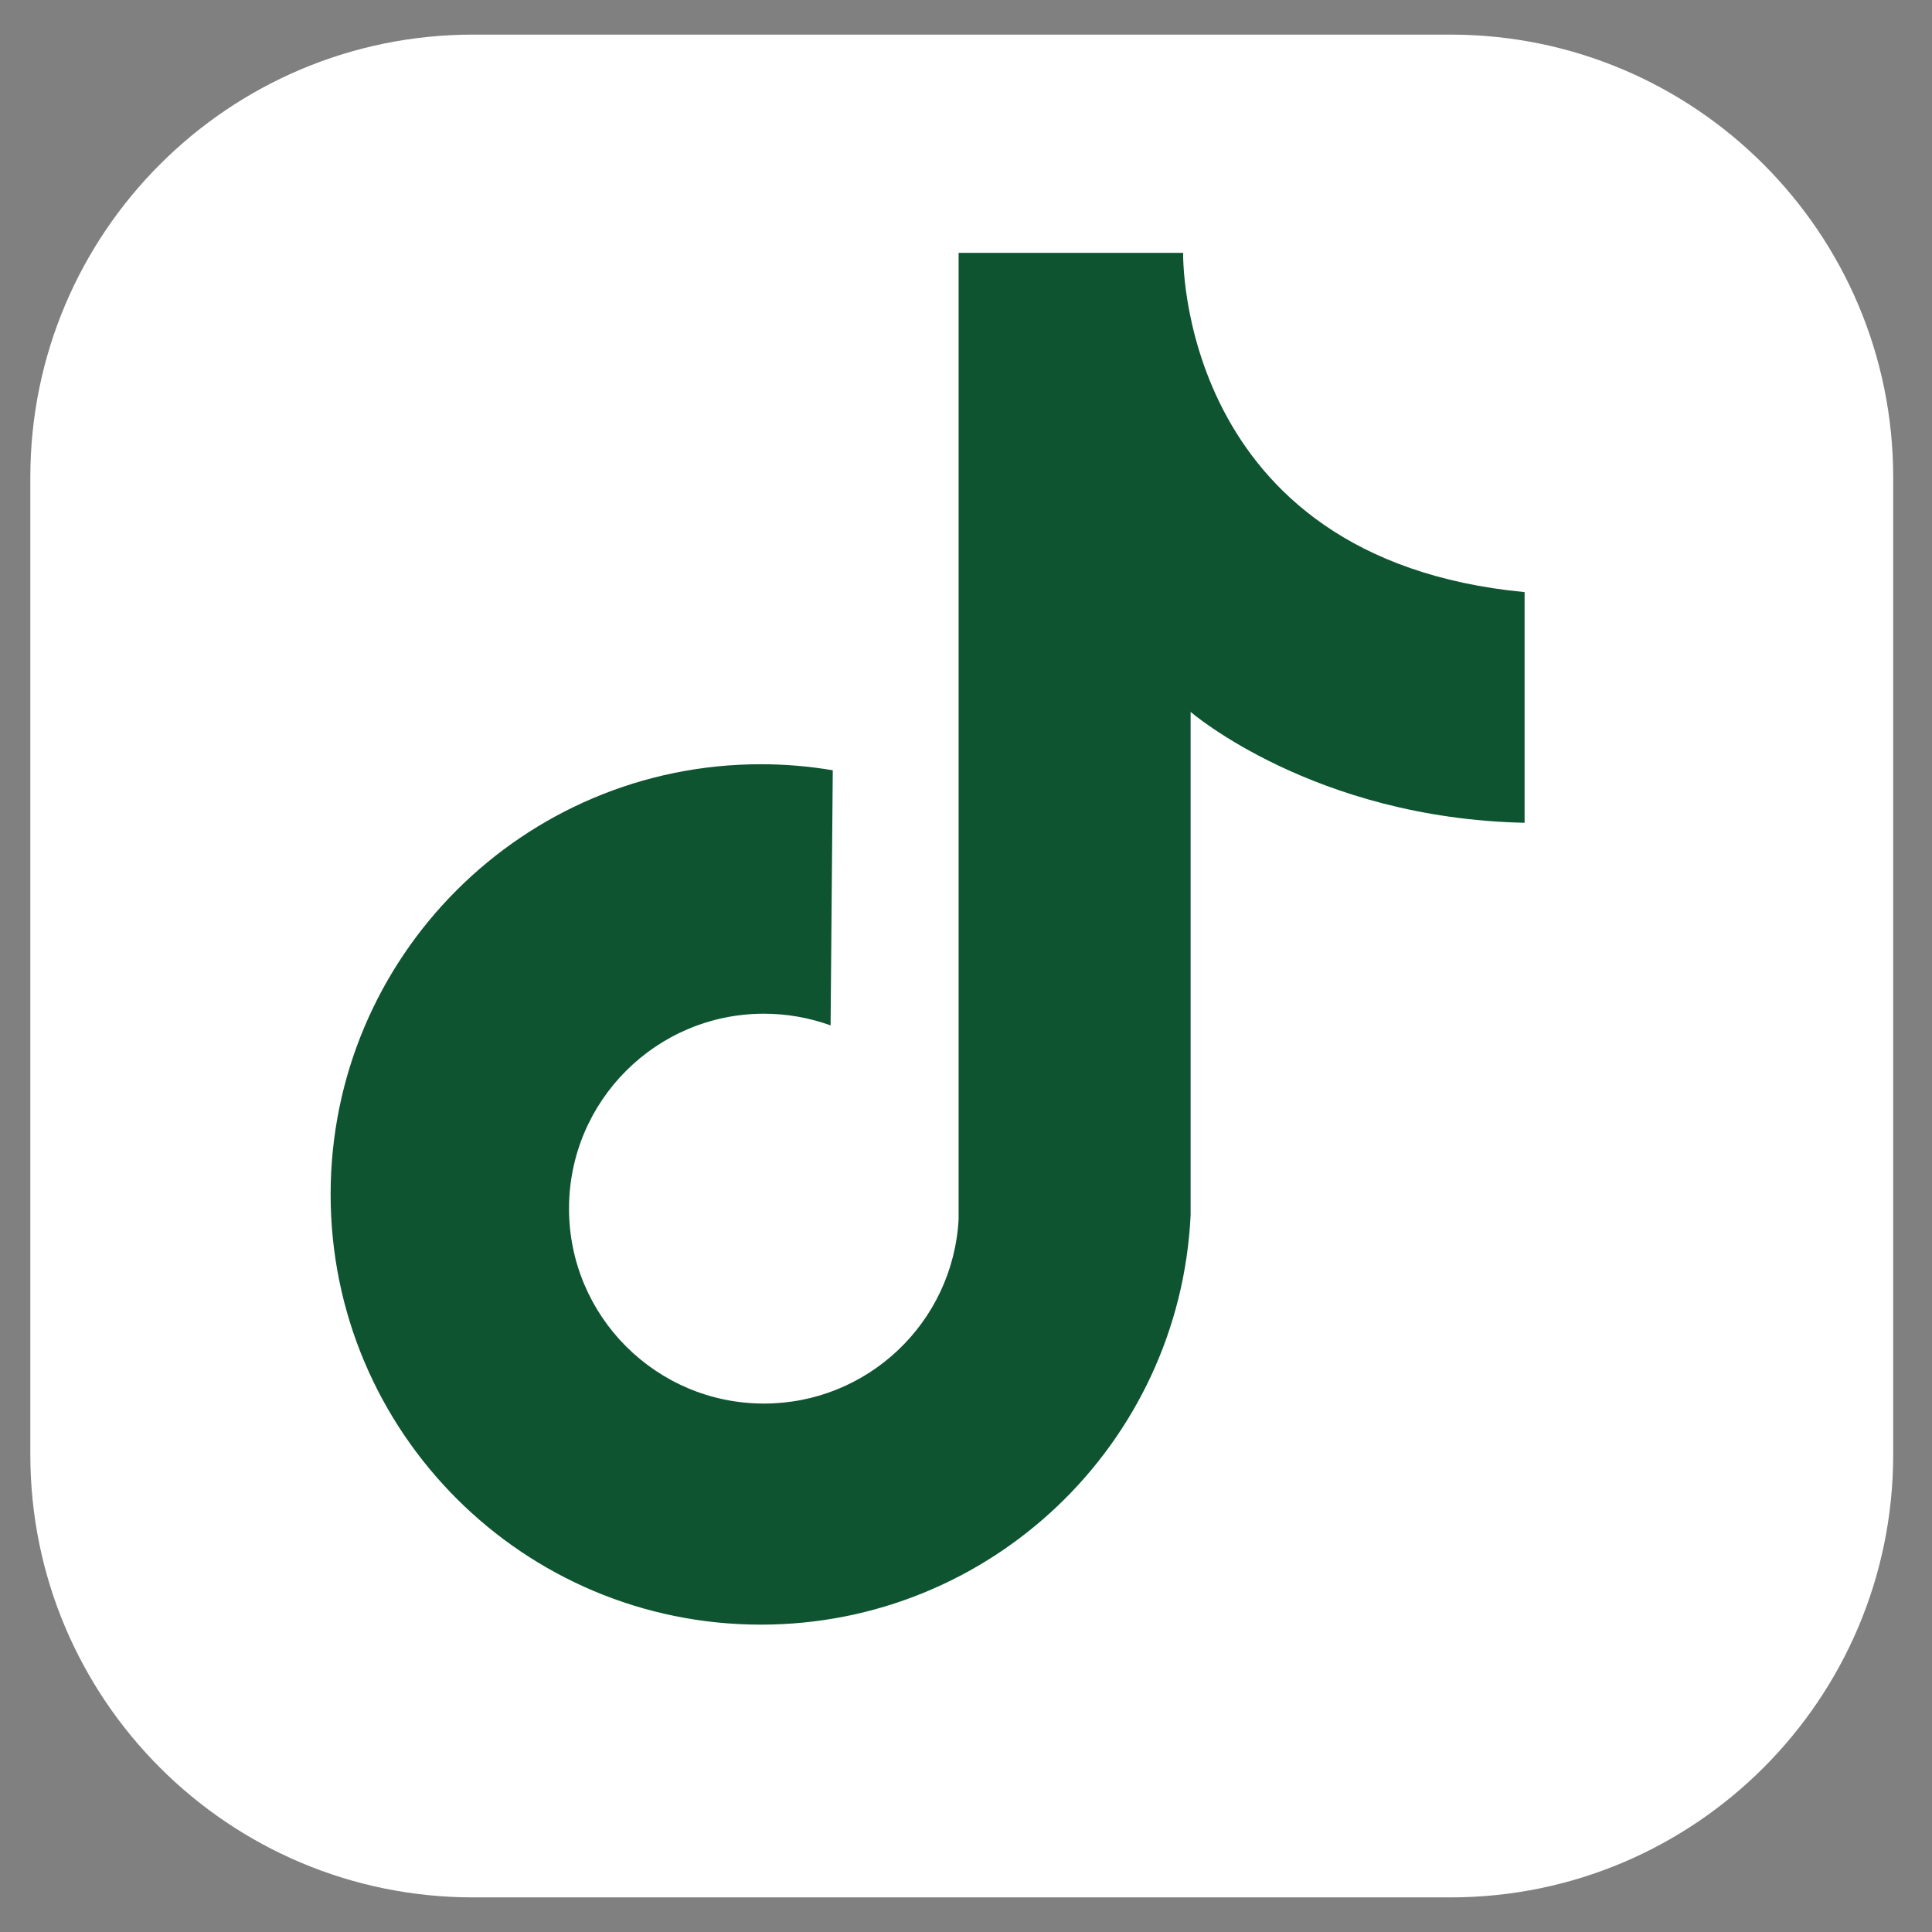
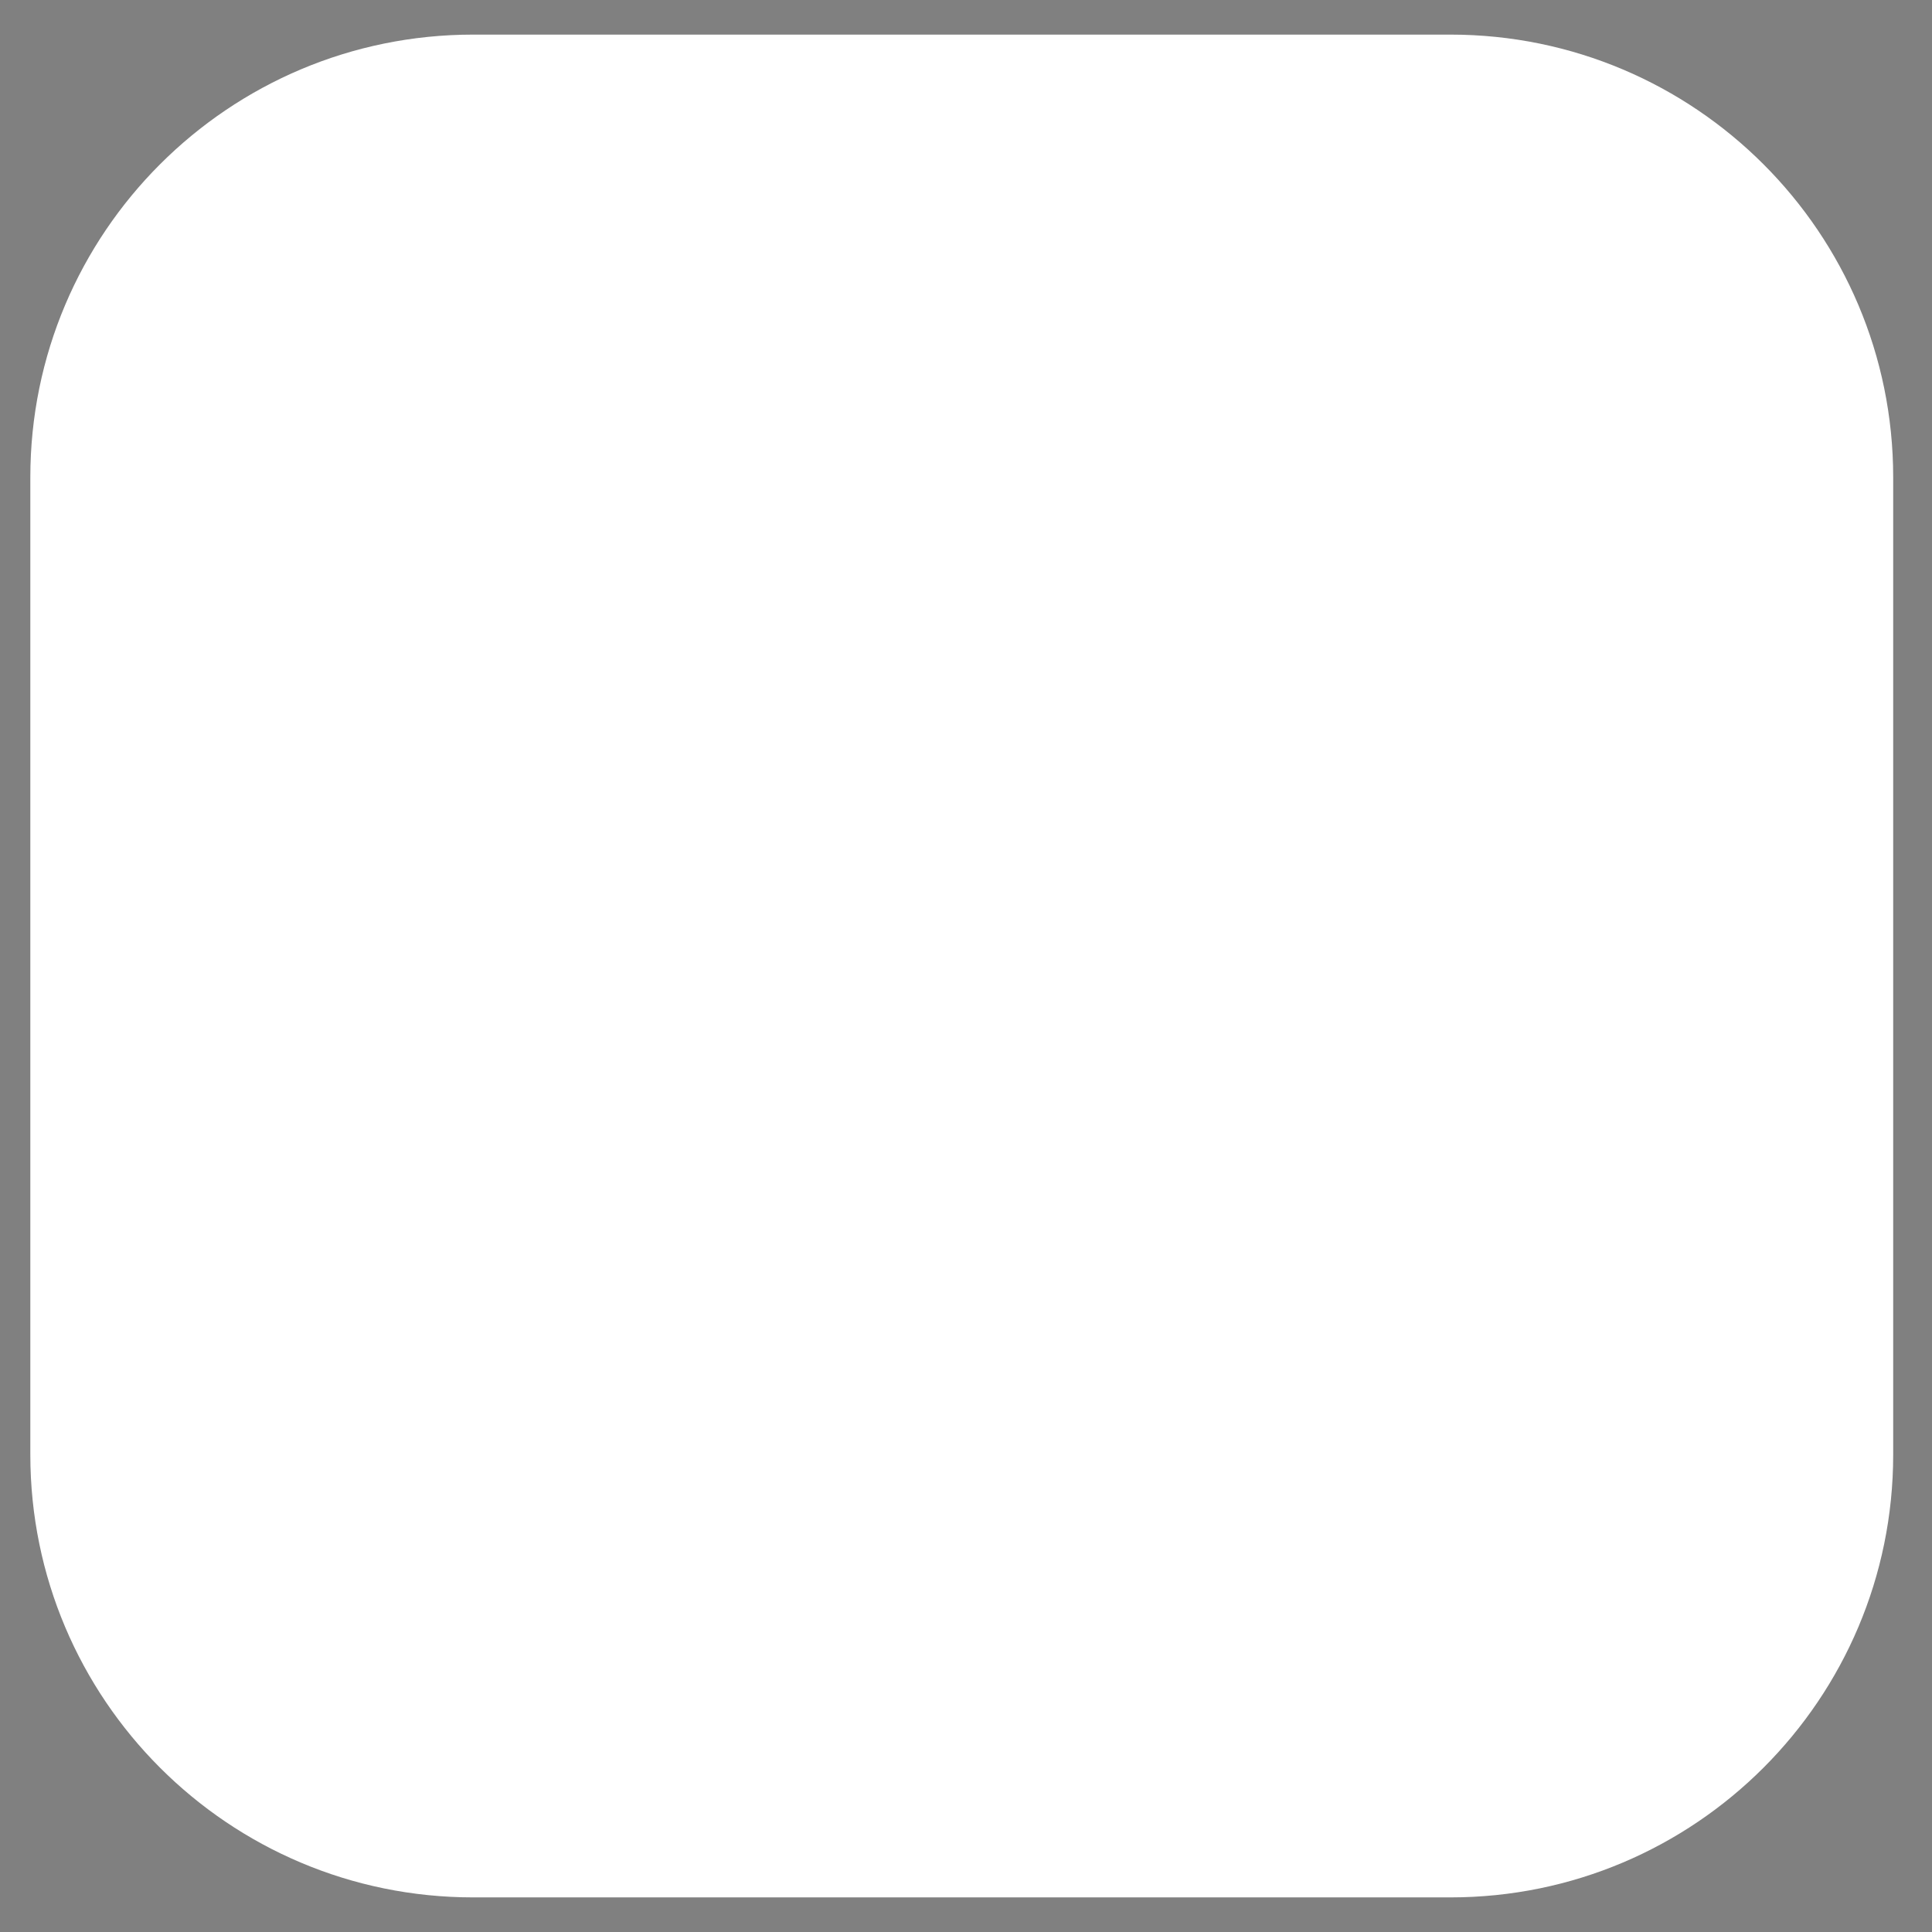
<svg xmlns="http://www.w3.org/2000/svg" width="23" height="23" viewBox="0 0 23 23" fill="none">
  <rect x="0" y="0" width="23" height="23" fill="#808080" stroke="none" />
  <path d="M17.267 0.412H5.633C2.721 0.412 0.361 2.772 0.361 5.683V17.317C0.361 20.228 2.721 22.588 5.633 22.588H17.267C20.178 22.588 22.538 20.228 22.538 17.317V5.683C22.538 2.772 20.178 0.412 17.267 0.412Z" fill="white" />
-   <path d="M18.15 7.049C14.005 6.653 14.085 3.01 14.085 3.01H11.412V14.515C11.345 15.746 10.327 16.709 9.095 16.709C7.813 16.709 6.774 15.67 6.774 14.388C6.774 13.107 7.813 12.068 9.095 12.068C9.365 12.068 9.634 12.115 9.888 12.207L9.914 9.17C9.631 9.122 9.345 9.098 9.058 9.098C6.229 9.098 3.936 11.391 3.936 14.219C3.936 17.048 6.229 19.341 9.058 19.341C11.79 19.341 14.041 17.197 14.174 14.468V8.475C14.174 8.475 15.642 9.742 18.15 9.795V7.049Z" fill="#0E5430" />
</svg>